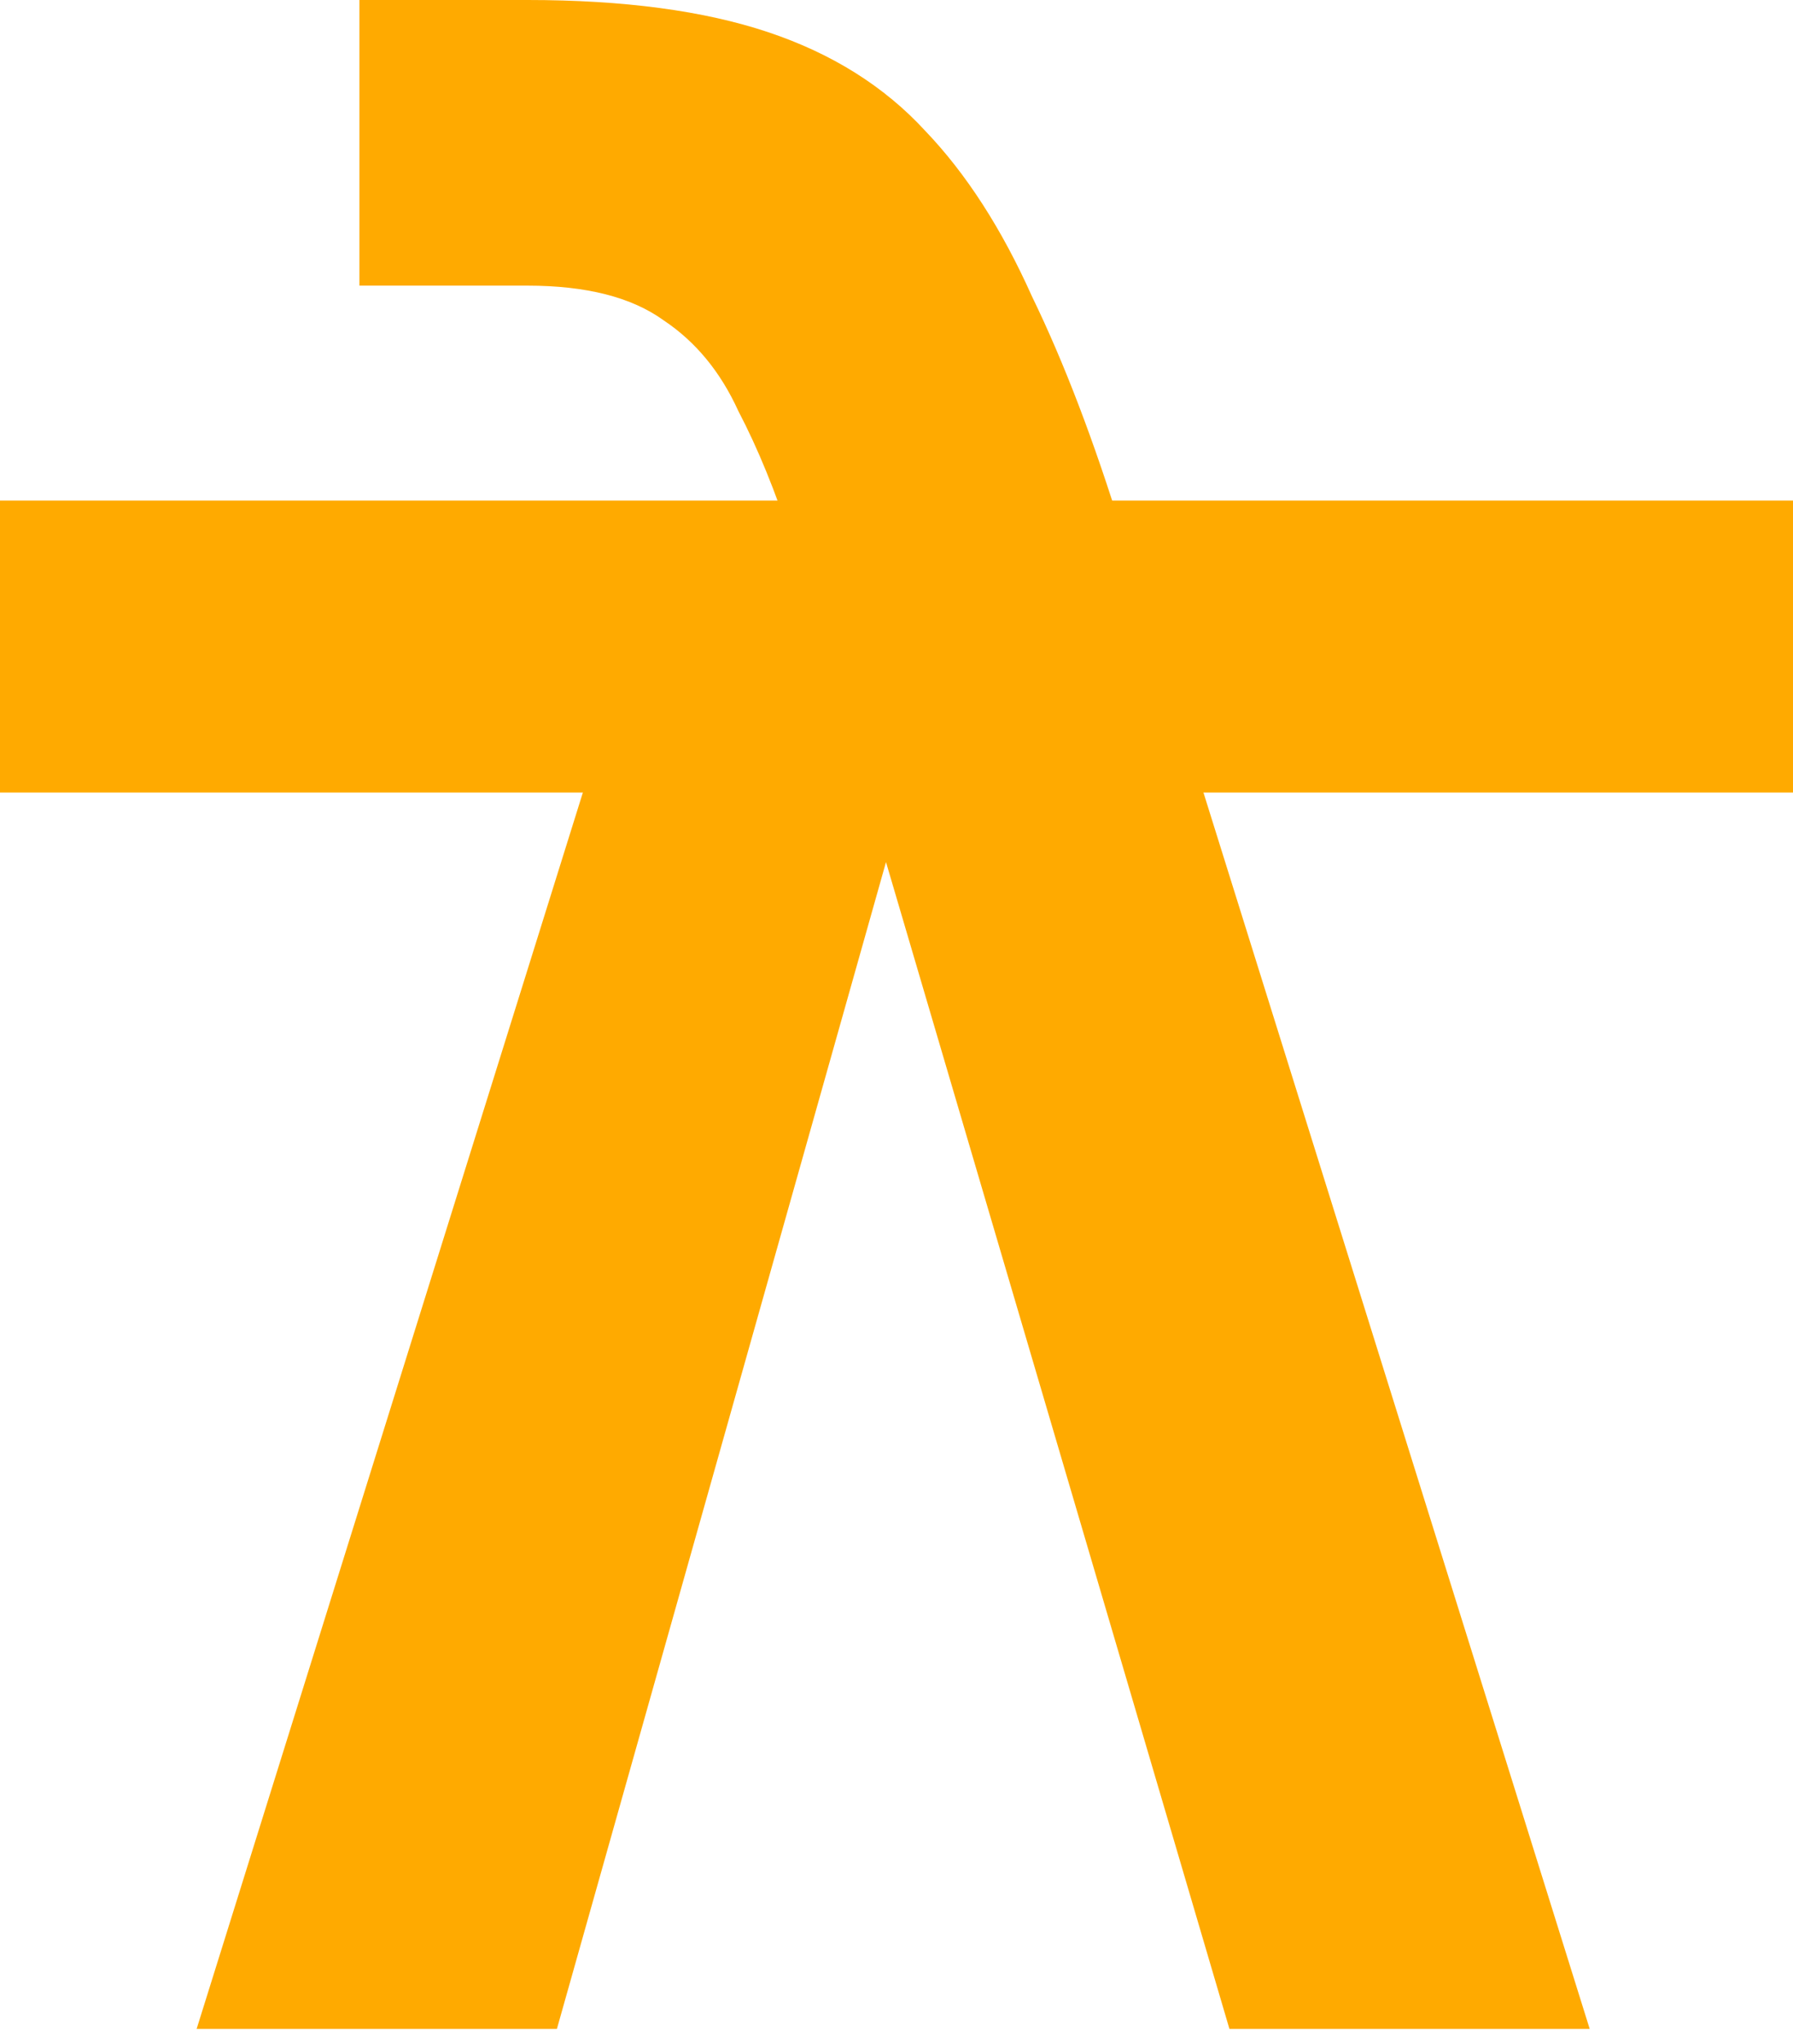
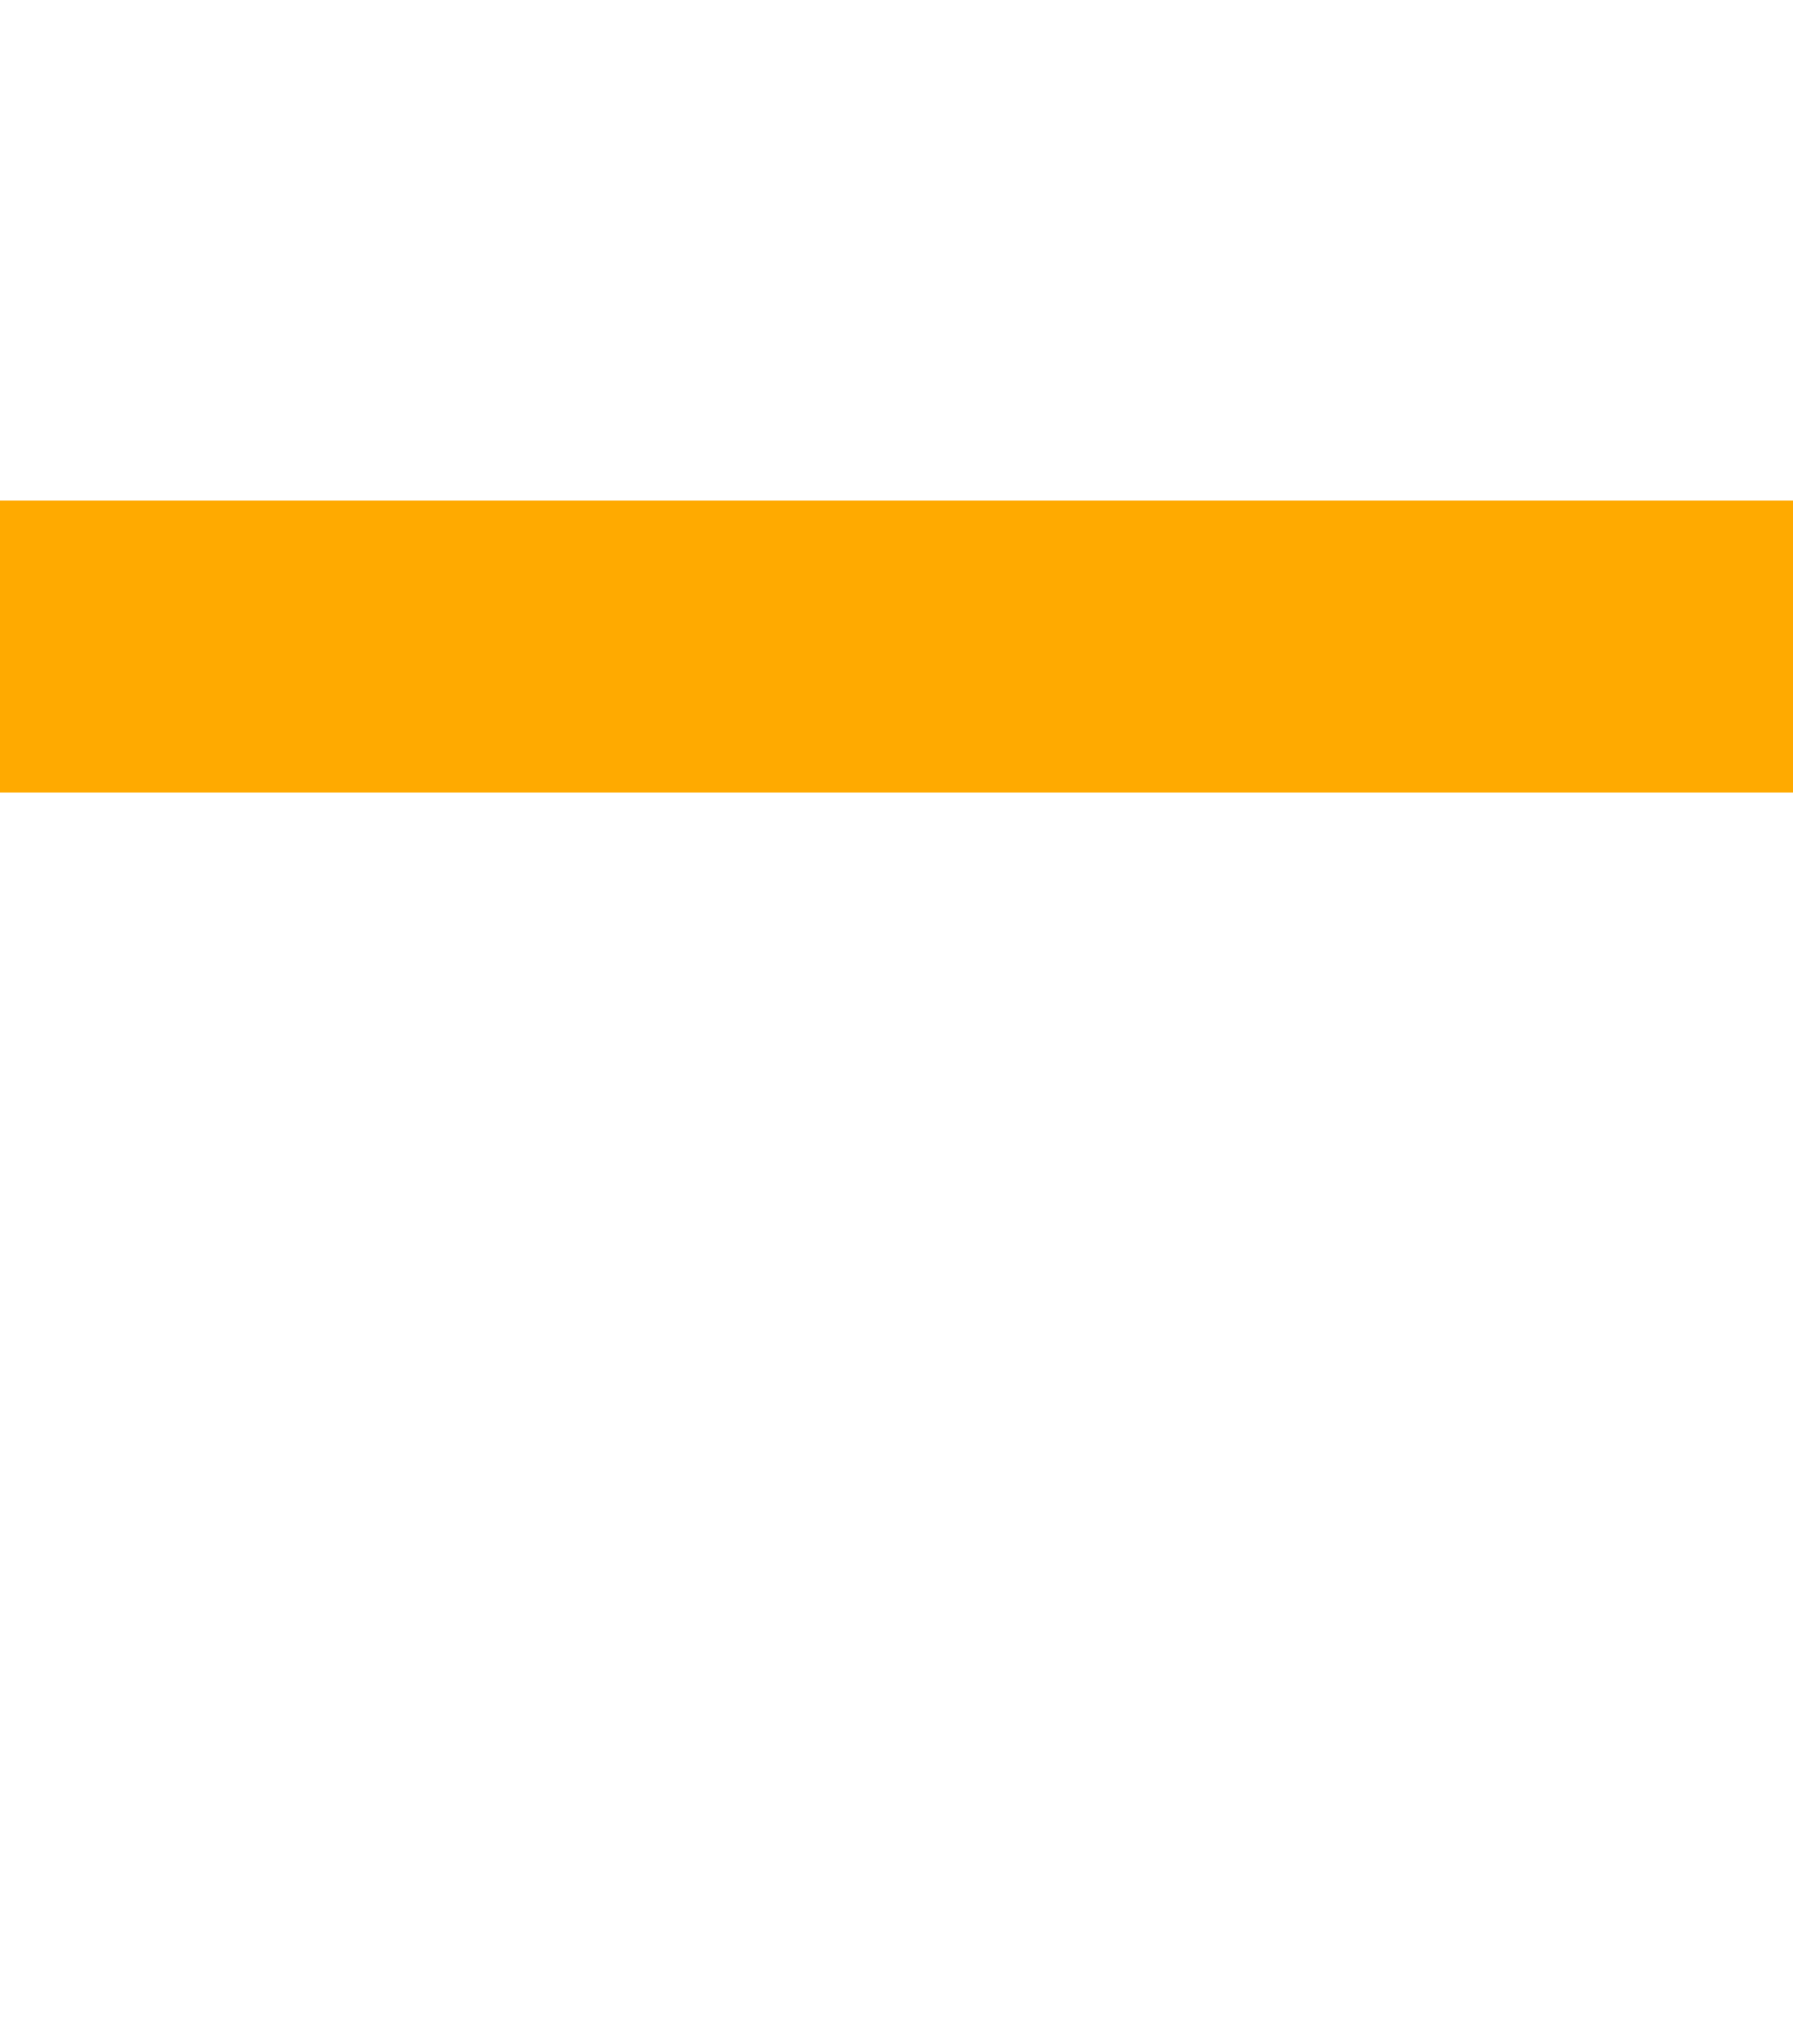
<svg xmlns="http://www.w3.org/2000/svg" width="43" height="49" viewBox="0 0 43 49" fill="none">
-   <path d="M8.62 1.11028e-05L8.62 6.848L12.652 6.848C14.06 6.848 15.148 7.125 15.916 7.68C16.684 8.192 17.281 8.917 17.708 9.856C18.177 10.752 18.604 11.797 18.988 12.992L29.484 48.64L38.124 48.64L26.924 12.8C26.241 10.581 25.516 8.683 24.748 7.104C24.023 5.483 23.169 4.16 22.188 3.136C21.207 2.069 19.948 1.28 18.412 0.768C16.876 0.256 14.956 1.05489e-05 12.652 1.07503e-05L8.62 1.11028e-05ZM15.916 12.8L4.716 48.64L13.356 48.64L23.468 12.8L15.916 12.8Z" fill="#ffaa00" />
  <rect y="12" width="43" height="7" fill="#ffaa00" />
</svg>